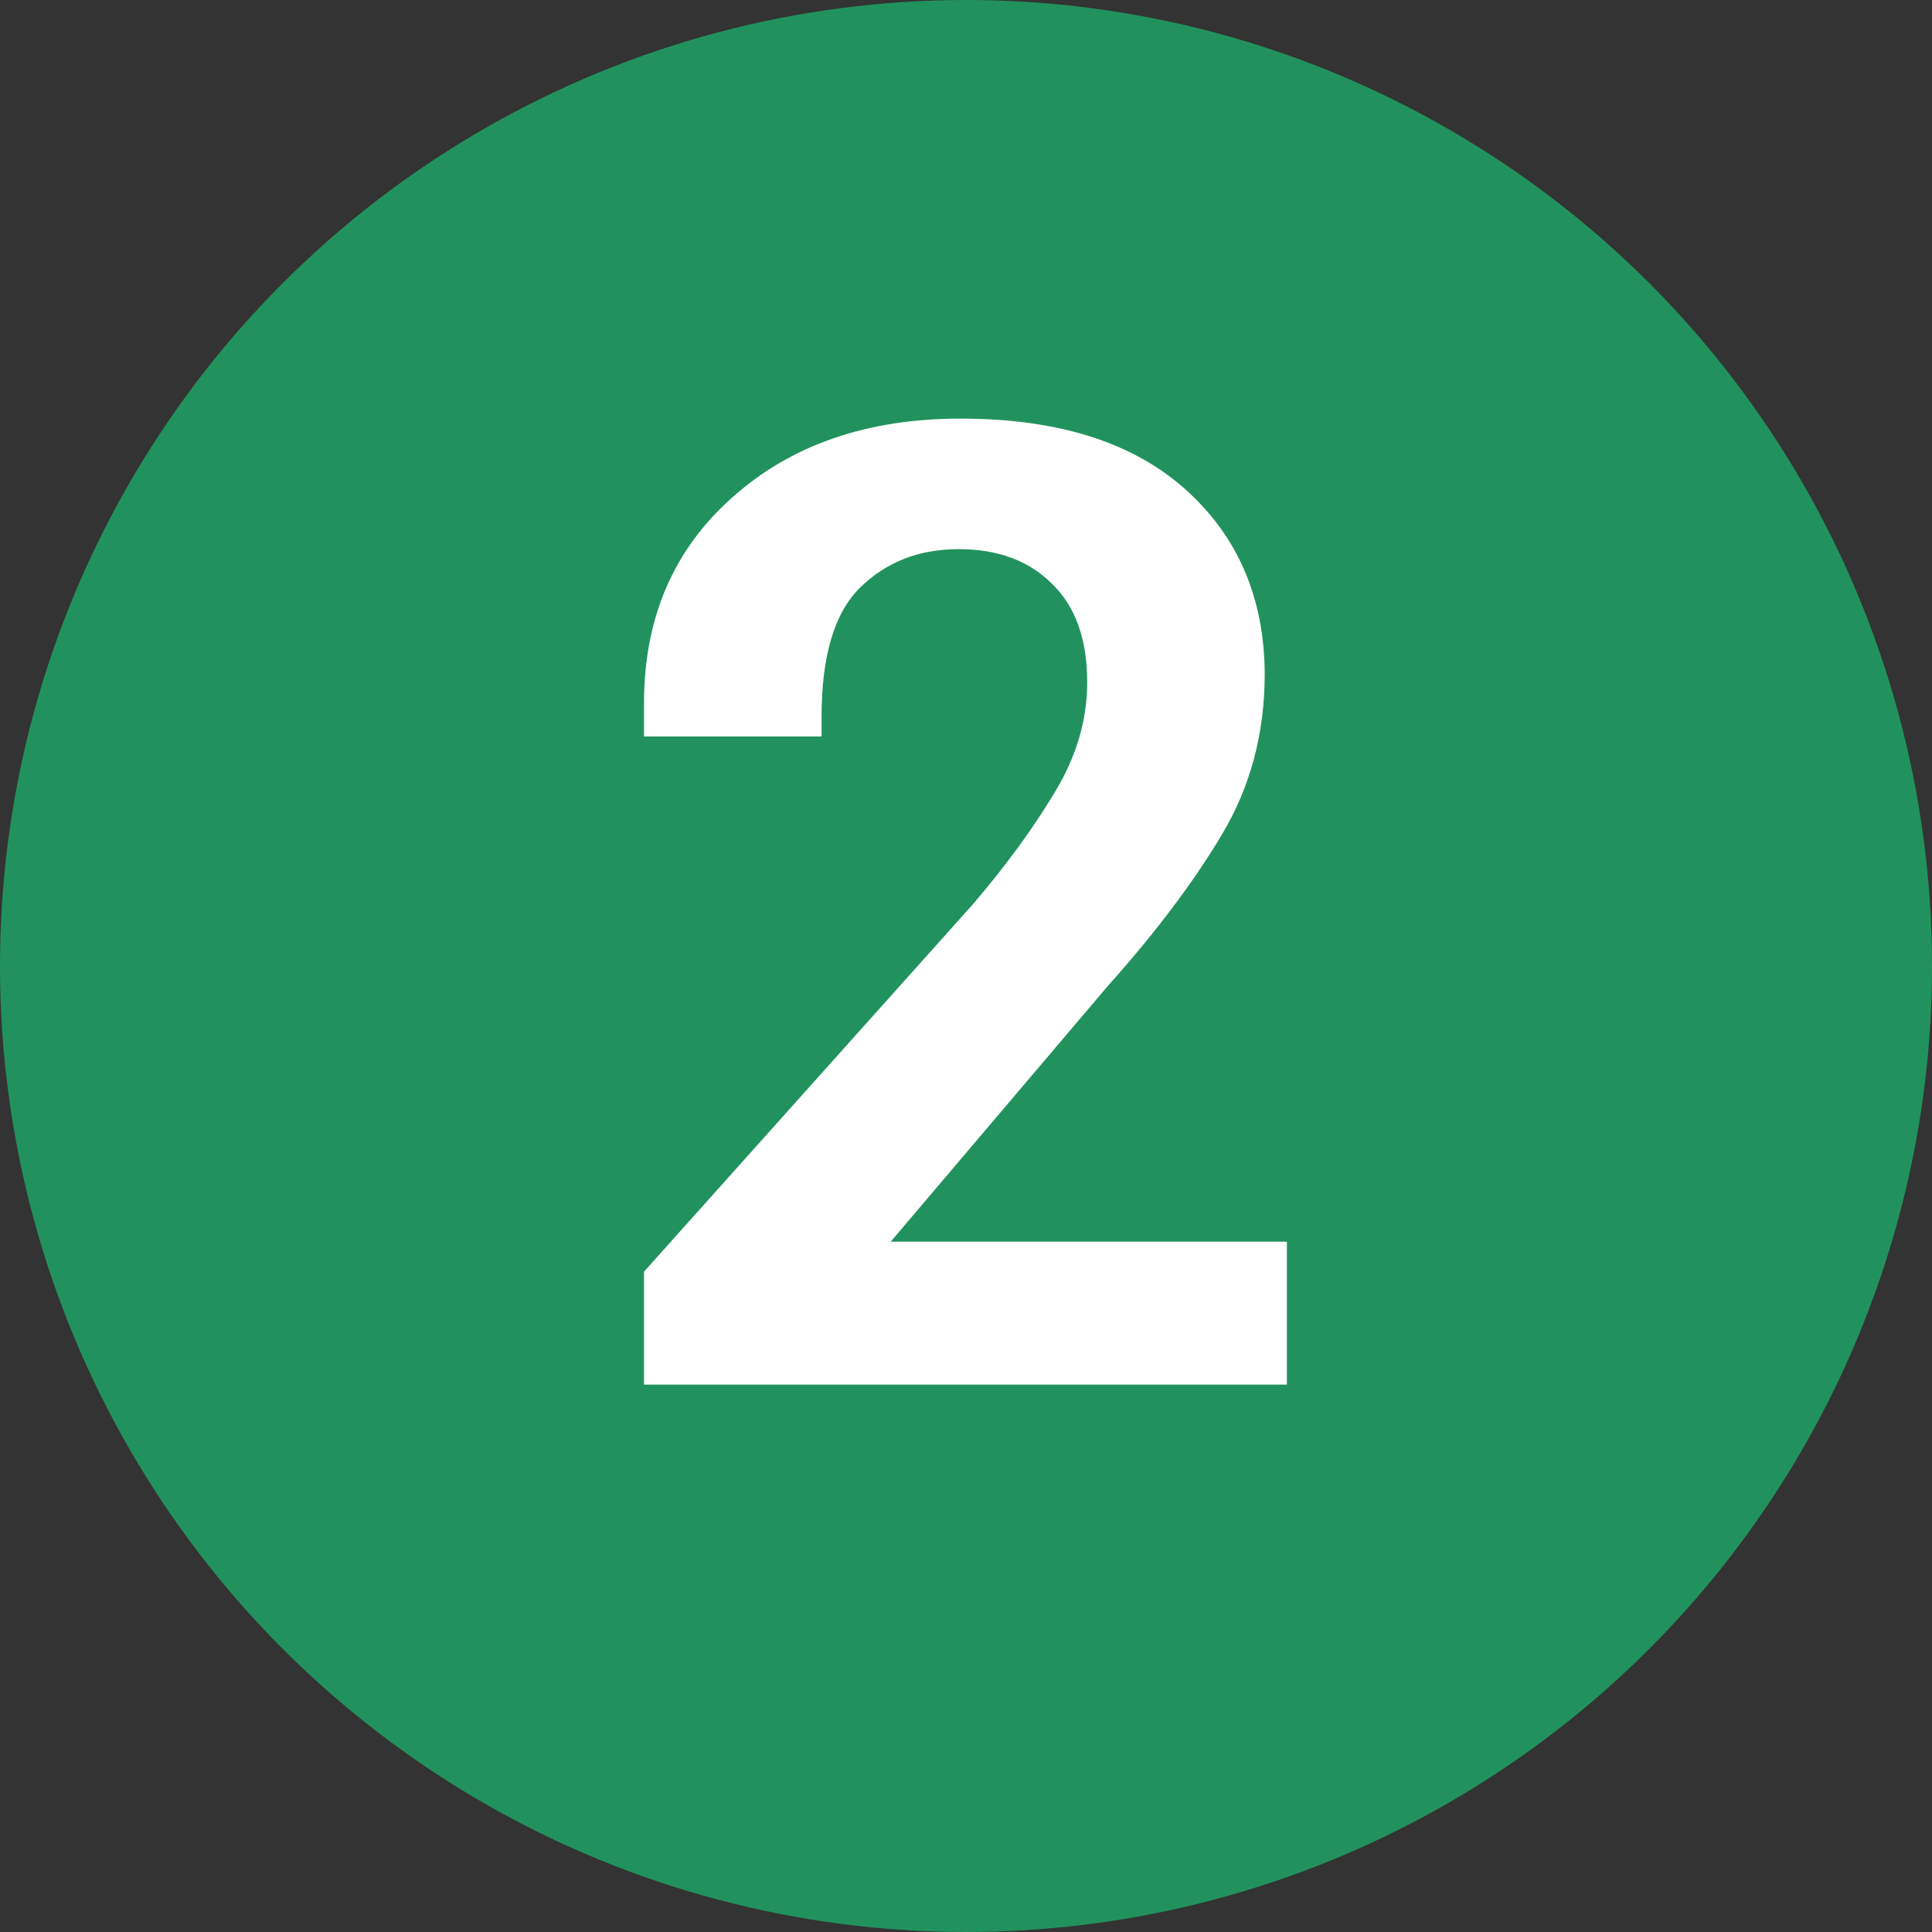
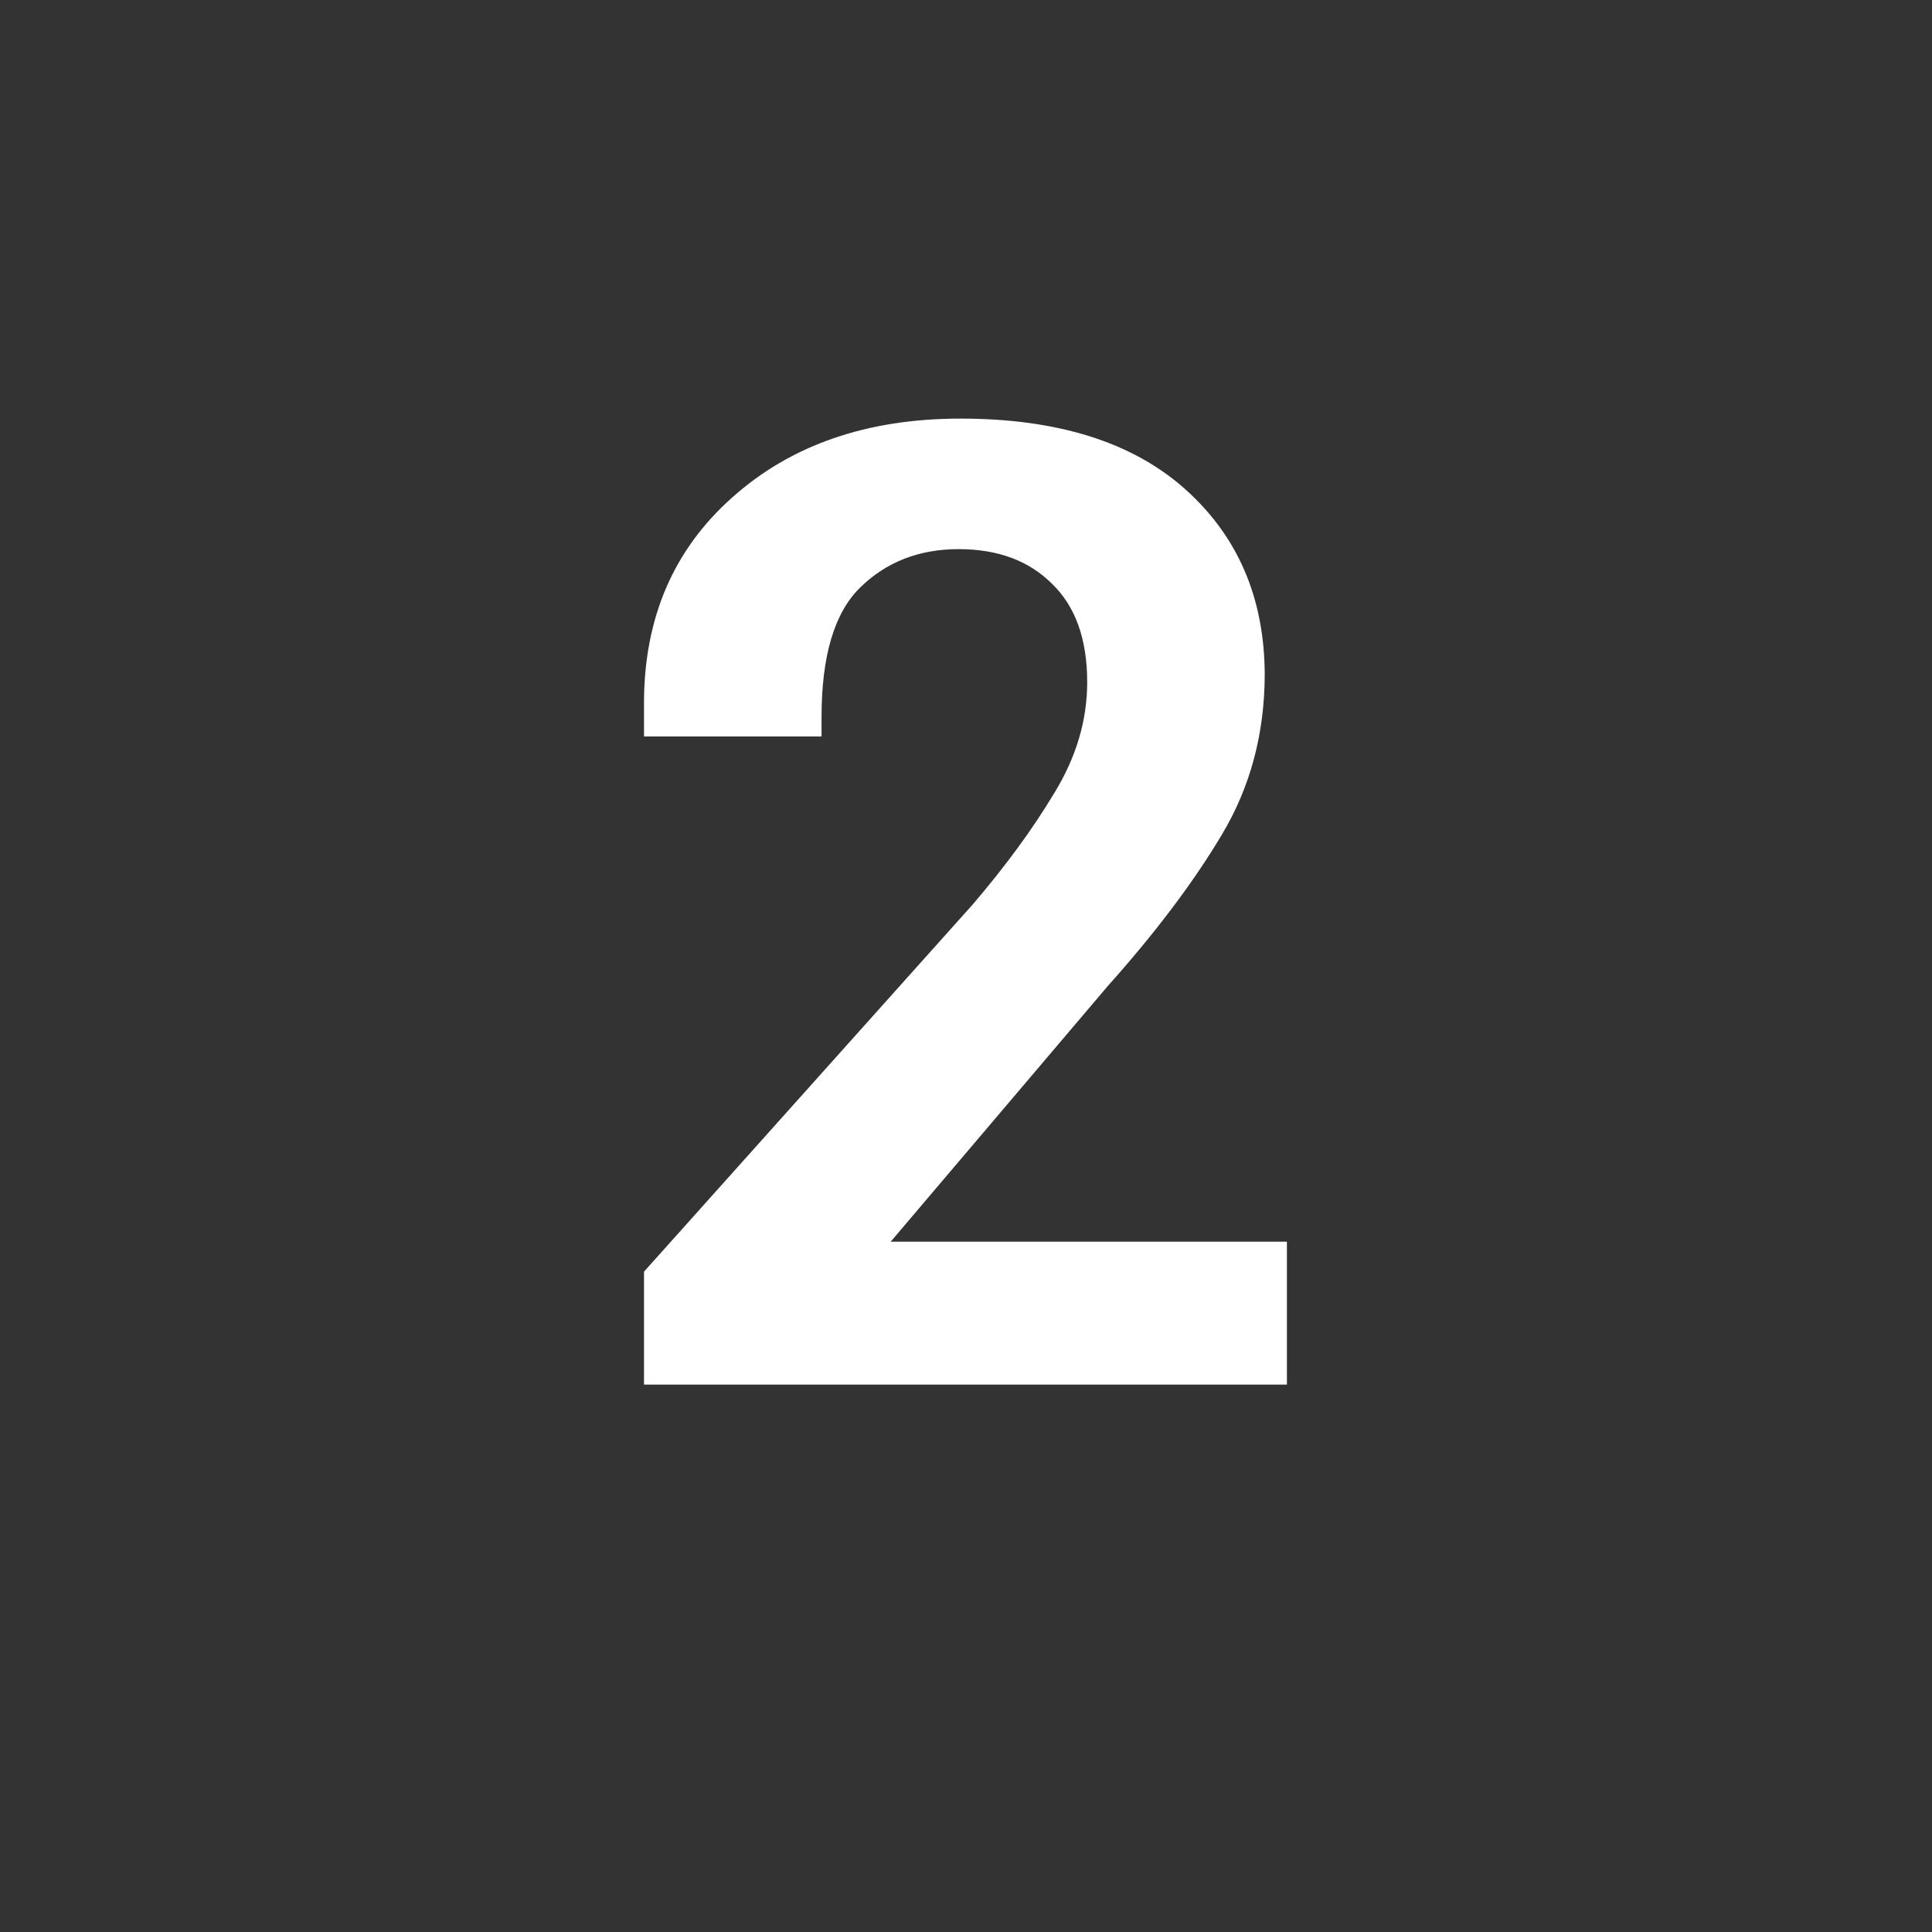
<svg xmlns="http://www.w3.org/2000/svg" width="60" height="60" viewBox="0 0 60 60" fill="none">
  <rect x="0" y="0" width="60" height="60" fill="#333333" stroke="none" />
-   <circle cx="30" cy="30" r="30" fill="#21925E" />
  <path d="M20 43V39.493L30.216 28.081C31.243 26.878 32.088 25.723 32.75 24.615C33.426 23.507 33.764 22.365 33.764 21.189C33.764 19.851 33.399 18.831 32.669 18.128C31.953 17.412 30.986 17.054 29.77 17.054C28.541 17.054 27.52 17.453 26.709 18.25C25.912 19.034 25.514 20.372 25.514 22.264V22.872H20V21.838C20 19.203 20.912 17.074 22.736 15.453C24.561 13.818 26.926 13 29.831 13C32.845 13 35.169 13.73 36.804 15.189C38.439 16.649 39.264 18.561 39.277 20.926C39.277 22.777 38.831 24.446 37.939 25.932C37.061 27.405 35.878 28.973 34.392 30.635L27.662 38.561H39.966V43H20Z" fill="white" />
</svg>